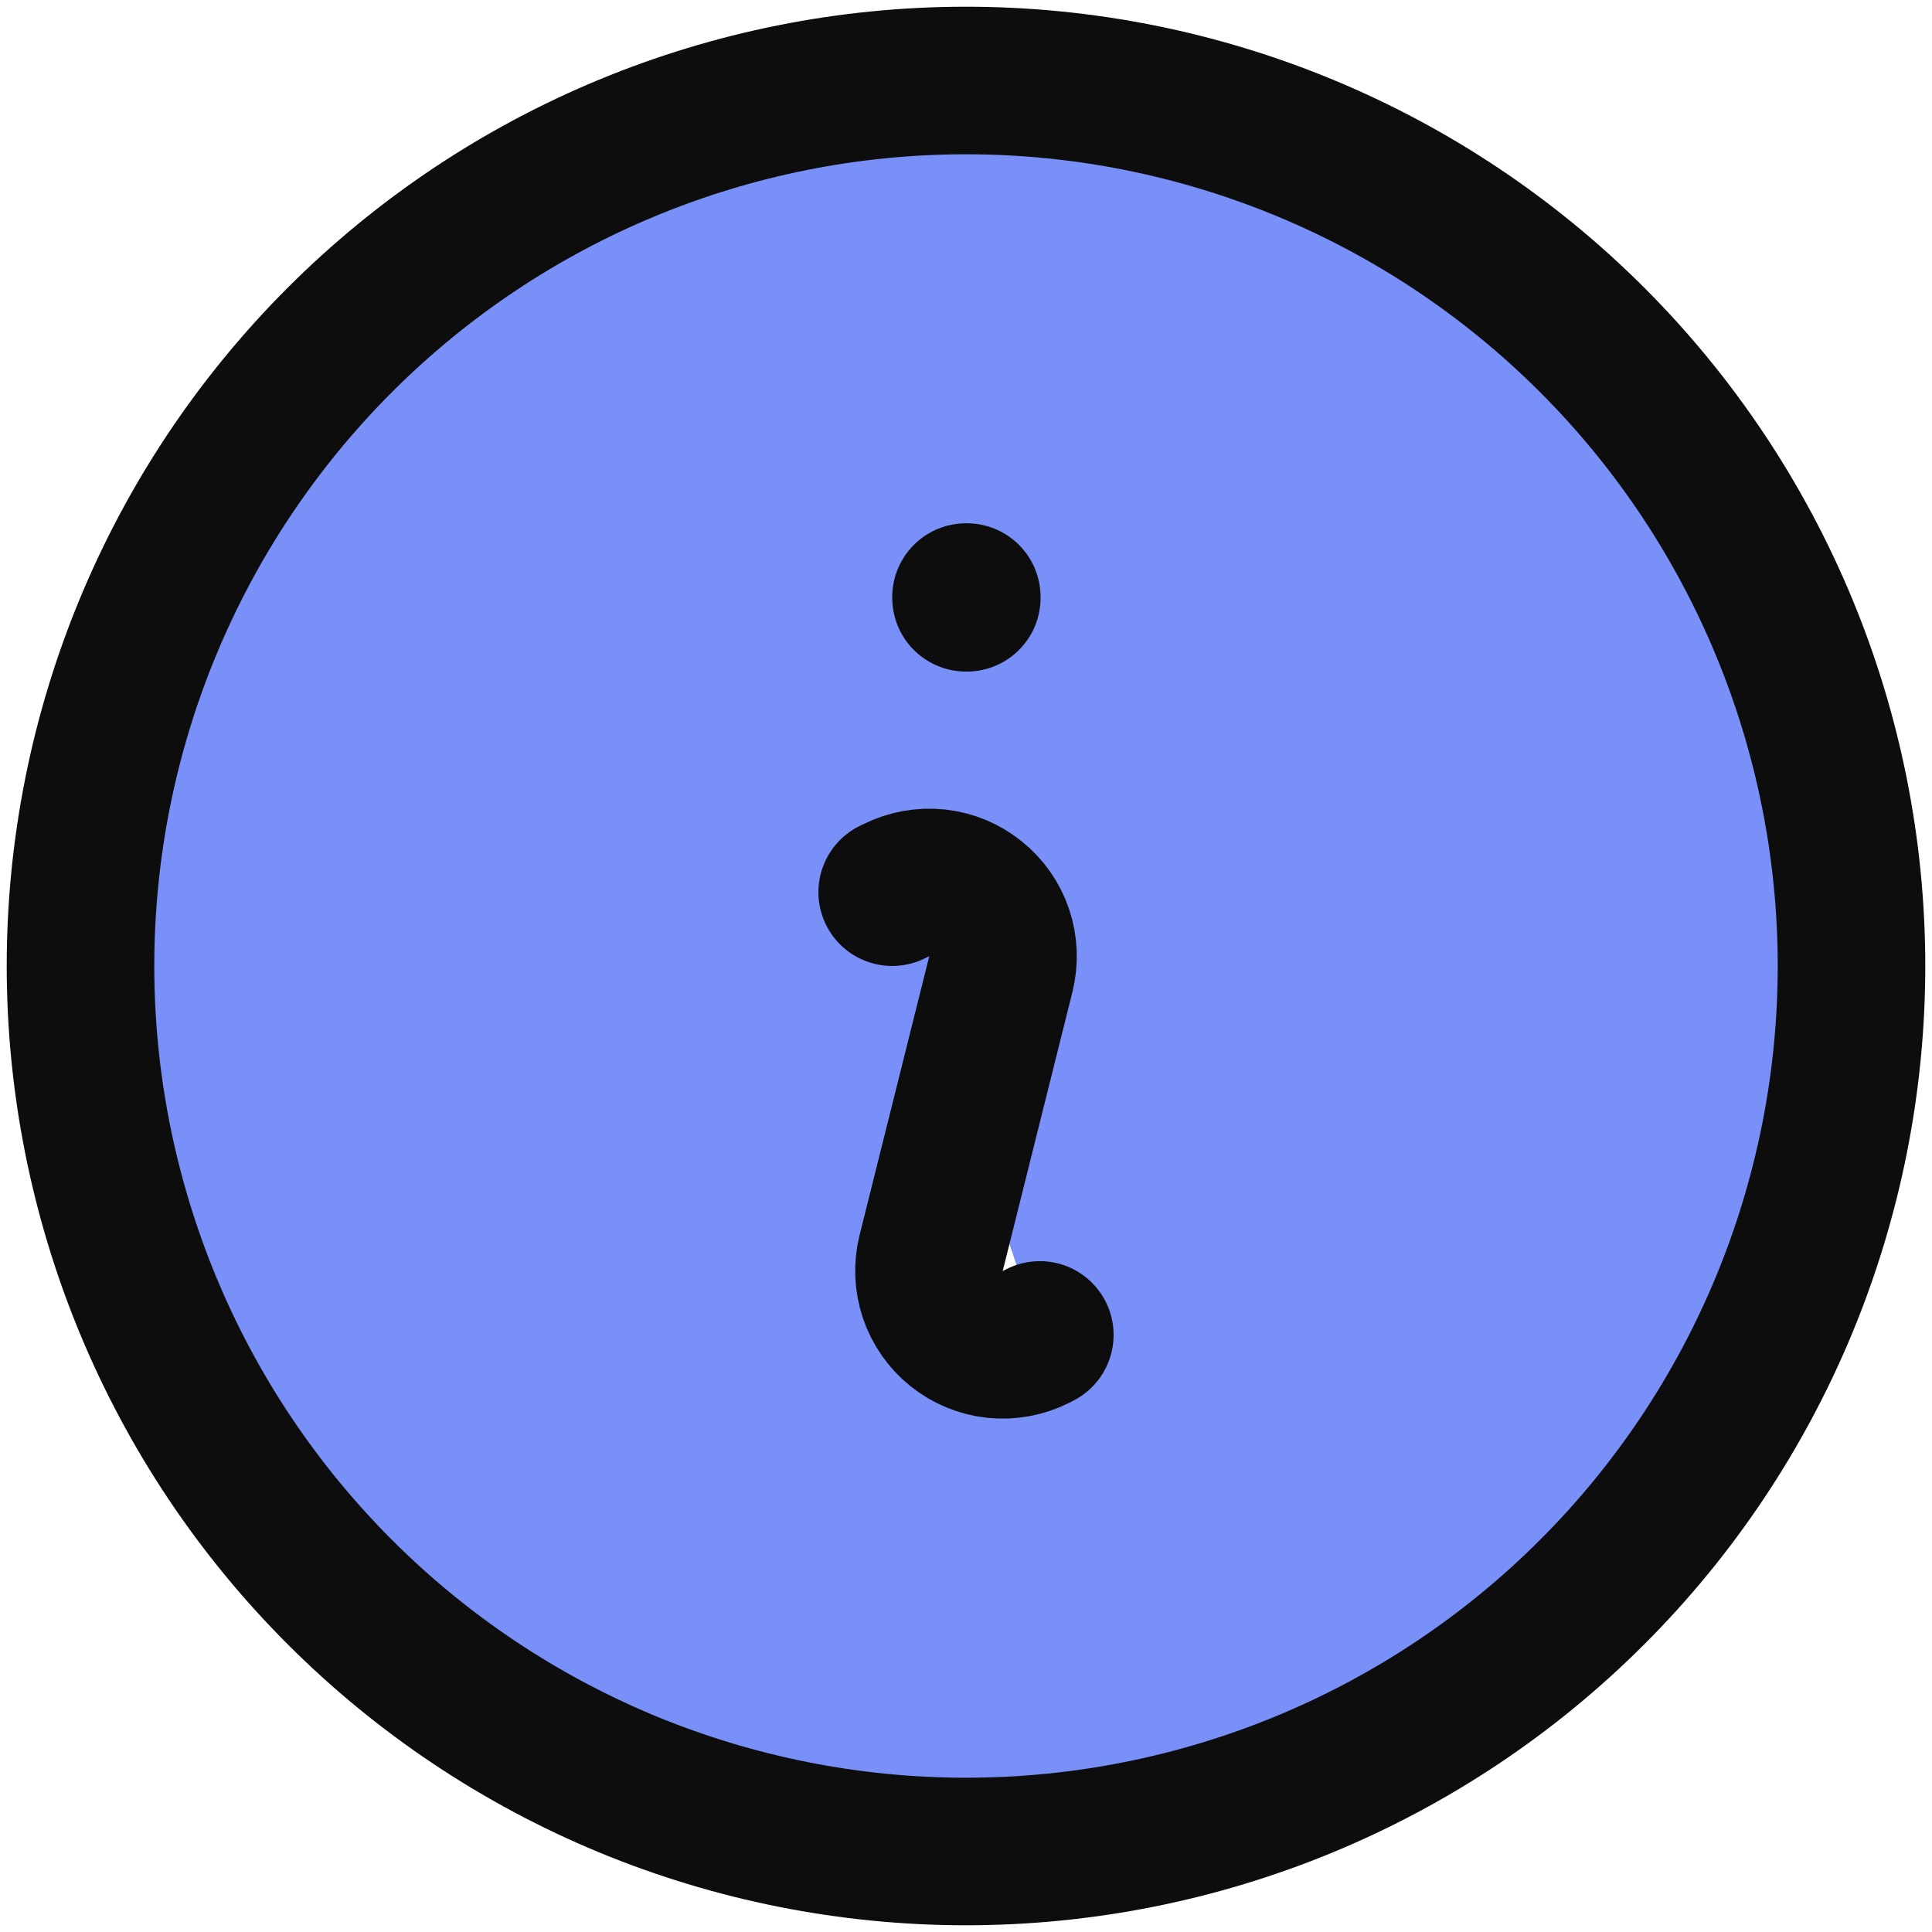
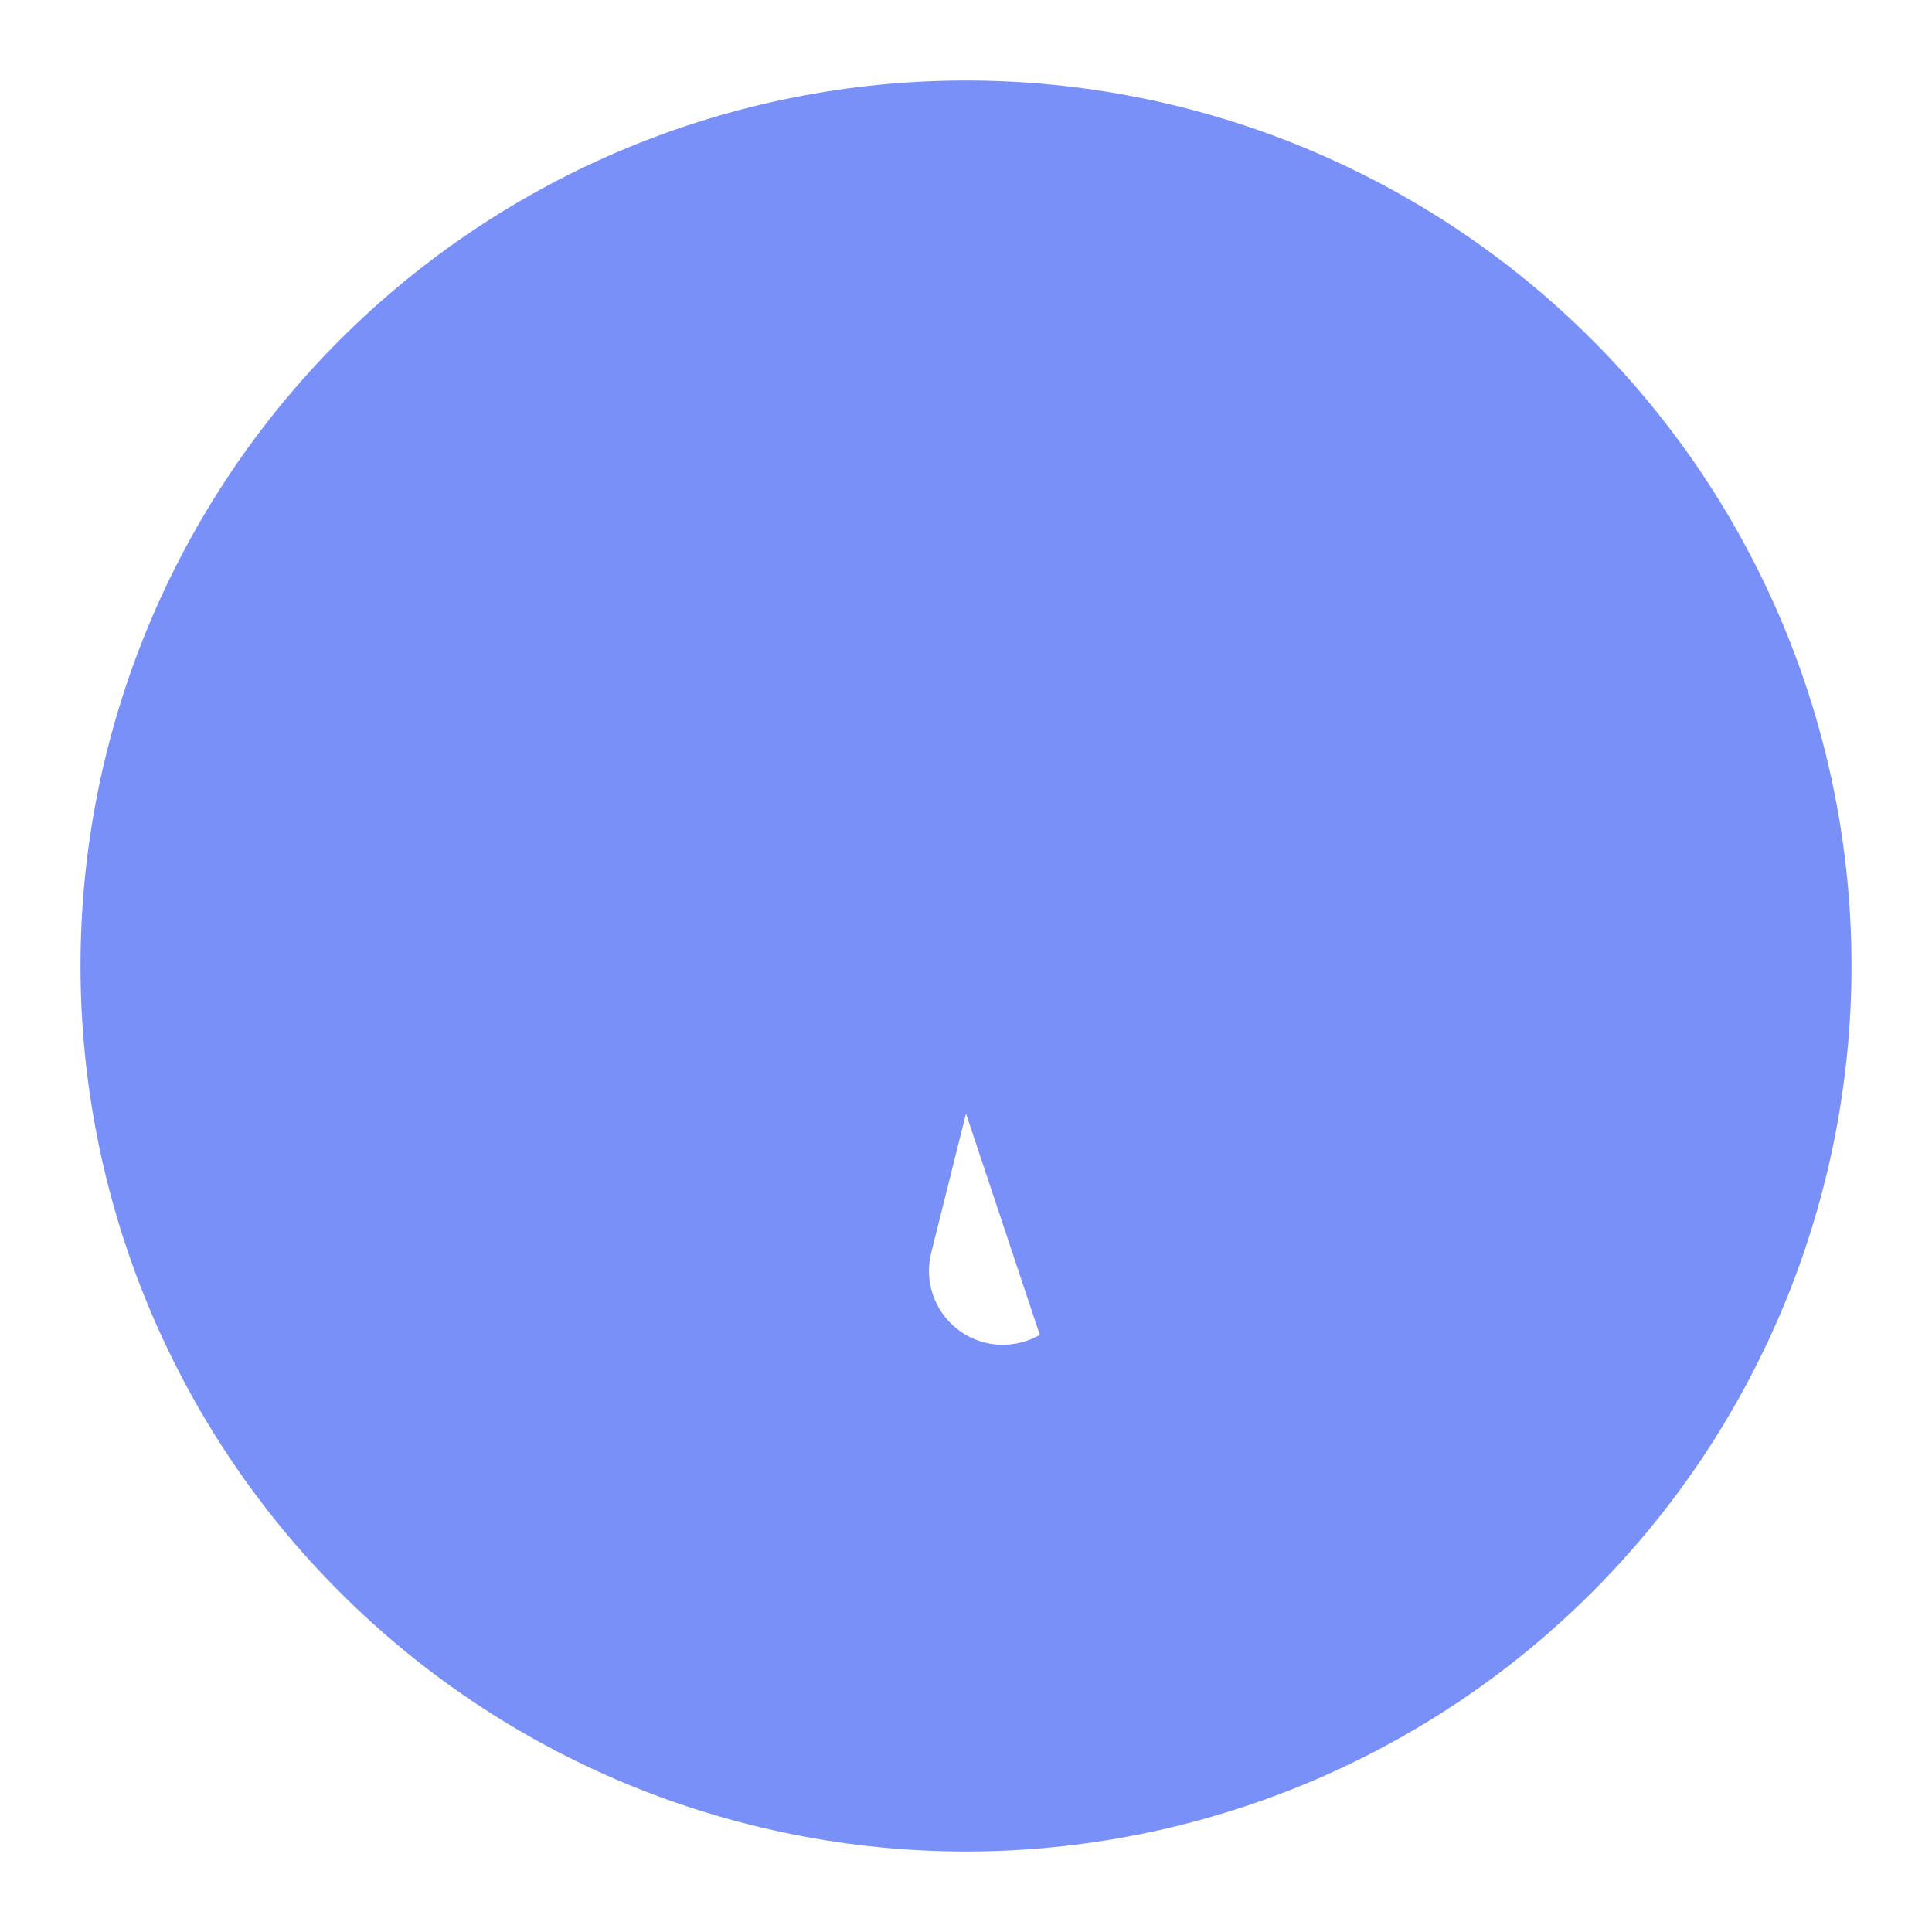
<svg xmlns="http://www.w3.org/2000/svg" width="24" height="24" viewBox="0 0 24 24" fill="none">
  <path d="M11.083 11.083L11.133 11.059C11.29 10.981 11.466 10.949 11.64 10.967C11.815 10.986 11.98 11.054 12.116 11.164C12.253 11.273 12.356 11.42 12.412 11.586C12.468 11.752 12.475 11.93 12.433 12.1L11.567 15.566C11.525 15.736 11.532 15.915 11.588 16.081C11.644 16.248 11.746 16.394 11.883 16.504C12.02 16.614 12.185 16.682 12.359 16.701C12.534 16.719 12.71 16.687 12.867 16.609L12.917 16.583M23 12C23 13.444 22.715 14.875 22.163 16.209C21.61 17.544 20.8 18.757 19.778 19.778C18.757 20.8 17.544 21.61 16.209 22.163C14.875 22.715 13.444 23 12 23C10.556 23 9.125 22.715 7.79 22.163C6.456 21.61 5.243 20.8 4.222 19.778C3.2 18.757 2.39 17.544 1.837 16.209C1.285 14.875 1 13.444 1 12C1 9.083 2.159 6.285 4.222 4.222C6.285 2.159 9.083 1 12 1C14.917 1 17.715 2.159 19.778 4.222C21.841 6.285 23 9.083 23 12ZM12 7.417H12.01V7.426H12V7.417Z" fill="#7990F8" />
-   <path d="M11.083 11.083L11.133 11.059C11.29 10.981 11.466 10.949 11.64 10.967C11.815 10.986 11.98 11.054 12.116 11.164C12.253 11.273 12.356 11.42 12.412 11.586C12.468 11.752 12.475 11.93 12.433 12.1L11.567 15.566C11.525 15.736 11.532 15.915 11.588 16.081C11.644 16.248 11.746 16.394 11.883 16.504C12.02 16.614 12.185 16.682 12.359 16.701C12.534 16.719 12.71 16.687 12.867 16.609L12.917 16.583M23 12C23 13.444 22.715 14.875 22.163 16.209C21.61 17.544 20.8 18.757 19.778 19.778C18.757 20.8 17.544 21.61 16.209 22.163C14.875 22.715 13.444 23 12 23C10.556 23 9.125 22.715 7.79 22.163C6.456 21.61 5.243 20.8 4.222 19.778C3.2 18.757 2.39 17.544 1.837 16.209C1.285 14.875 1 13.444 1 12C1 9.083 2.159 6.285 4.222 4.222C6.285 2.159 9.083 1 12 1C14.917 1 17.715 2.159 19.778 4.222C21.841 6.285 23 9.083 23 12ZM12 7.417H12.01V7.426H12V7.417Z" stroke="#0D0D0D" stroke-width="1.833" stroke-linecap="round" stroke-linejoin="round" />
</svg>